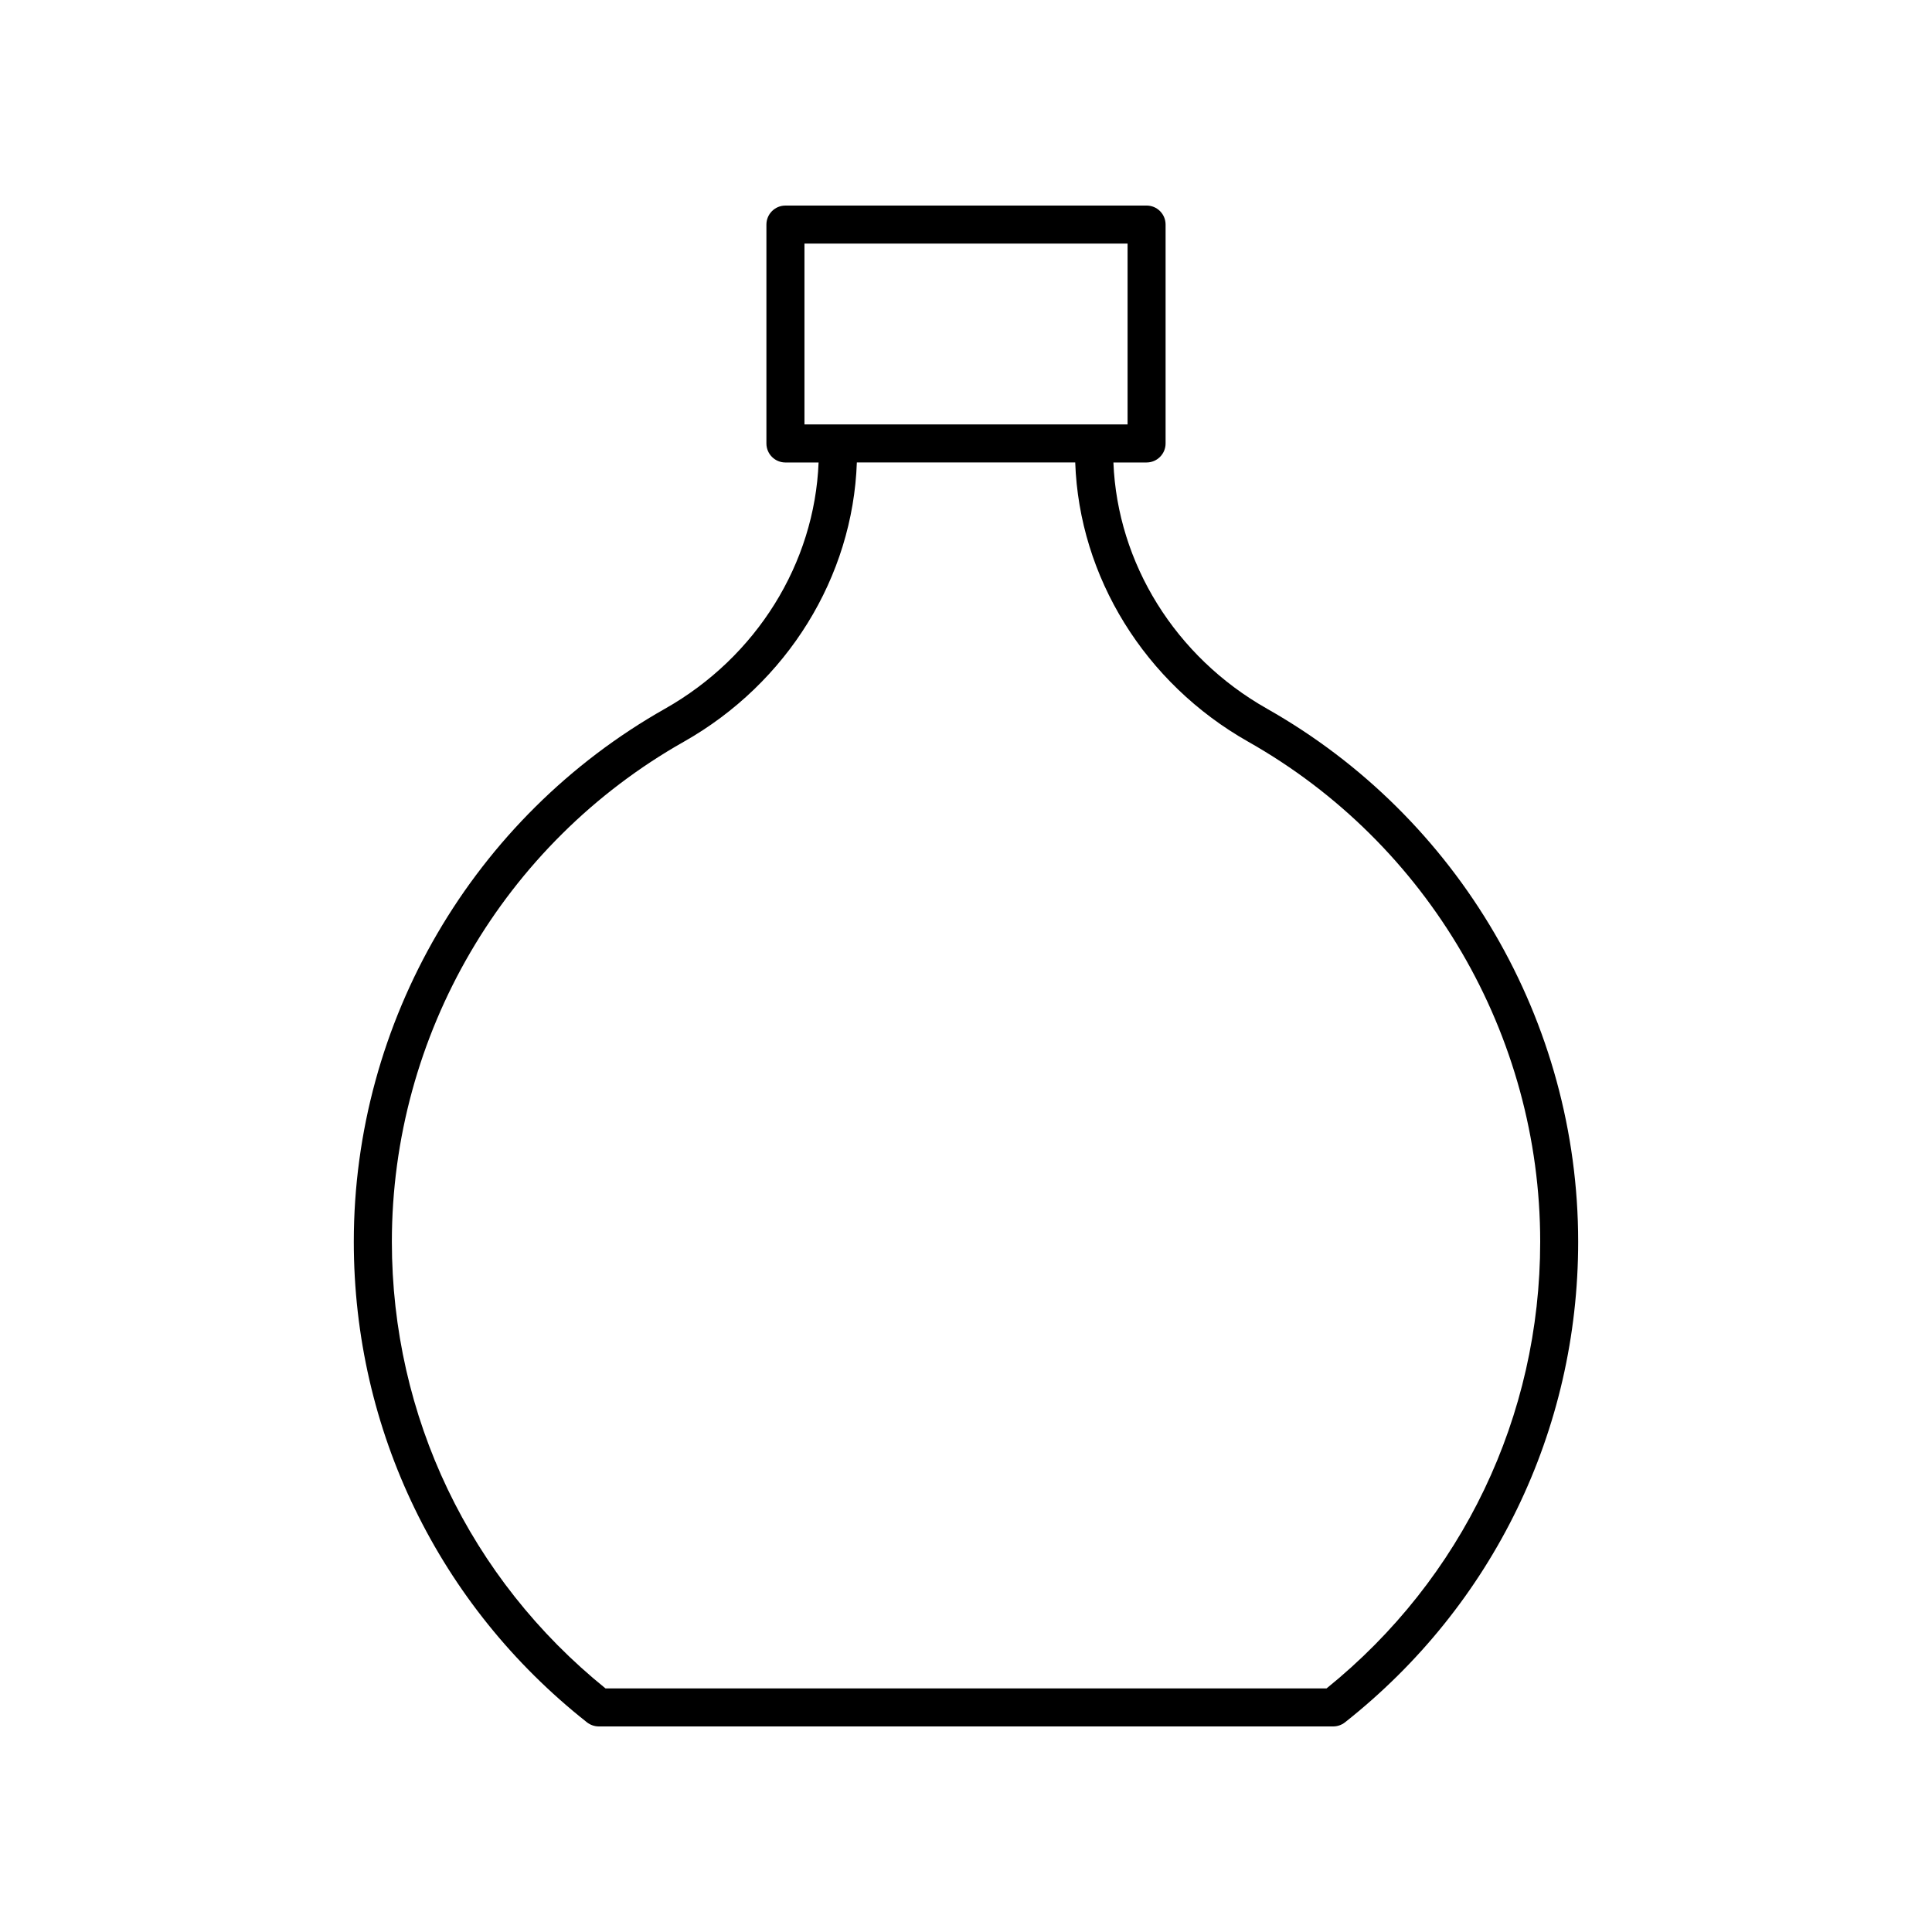
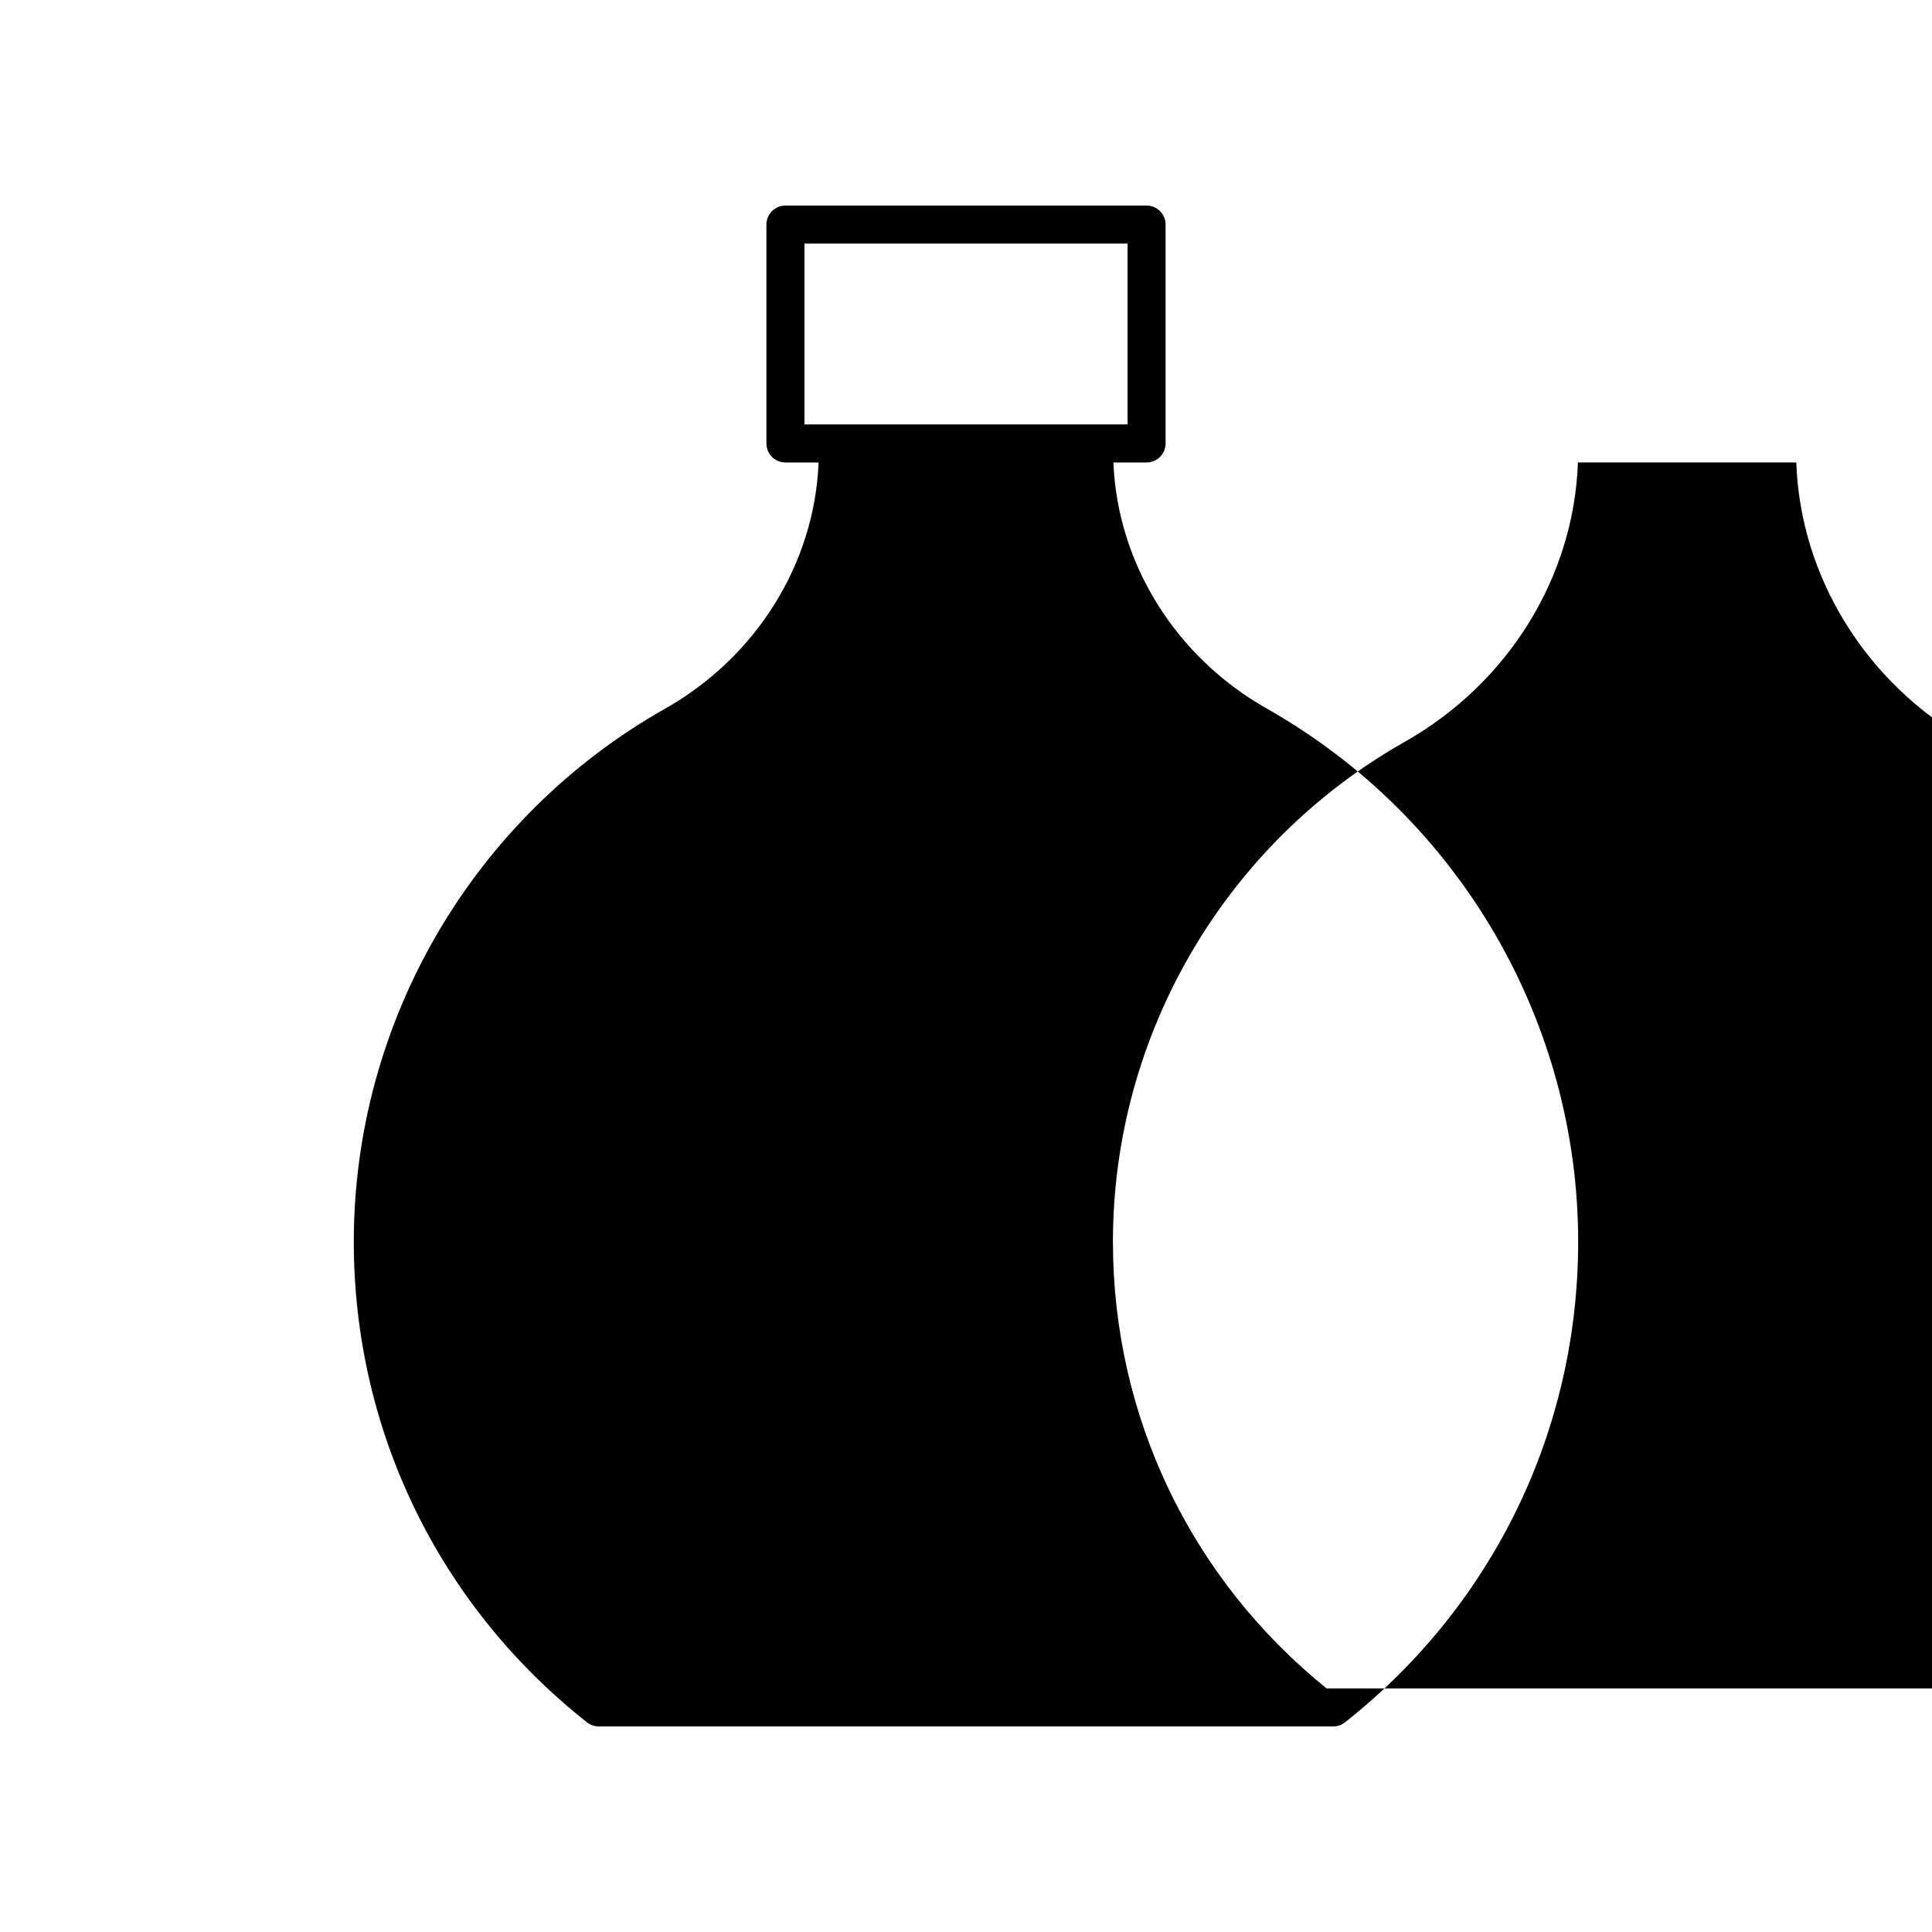
<svg xmlns="http://www.w3.org/2000/svg" fill="#000000" width="800px" height="800px" version="1.1" viewBox="144 144 512 512">
-   <path d="m479.76 331.81c-24.277-13.73-39.637-38.535-40.695-65.25h8.789c2.785 0 5.039-2.254 5.039-5.039v-58.008c0-2.785-2.254-5.039-5.039-5.039l-95.707 0.004c-2.785 0-5.039 2.254-5.039 5.039v58.008c0 2.785 2.254 5.039 5.039 5.039h8.789c-1.059 26.715-16.418 51.52-40.695 65.25-50.871 28.773-82.48 82.902-82.48 141.27 0 49.93 22.523 96.348 61.801 127.36 0.895 0.691 1.996 1.078 3.125 1.078h194.62c1.133 0 2.234-0.383 3.125-1.082 39.277-31.016 61.801-77.438 61.801-127.36 0-58.367-31.605-112.5-82.477-141.27zm-122.57-75.328v-47.93h85.629v47.93zm138.36 334.96h-191.09c-36.004-29.082-56.613-72.121-56.613-118.37 0-54.738 29.645-105.52 77.363-132.5 27.438-15.52 44.805-43.676 45.863-74.016h57.871c1.055 30.34 18.422 58.5 45.859 74.016 47.719 26.984 77.363 77.762 77.363 132.5 0 46.25-20.609 89.289-56.613 118.37z" />
+   <path d="m479.76 331.81c-24.277-13.73-39.637-38.535-40.695-65.25h8.789c2.785 0 5.039-2.254 5.039-5.039v-58.008c0-2.785-2.254-5.039-5.039-5.039l-95.707 0.004c-2.785 0-5.039 2.254-5.039 5.039v58.008c0 2.785 2.254 5.039 5.039 5.039h8.789c-1.059 26.715-16.418 51.52-40.695 65.25-50.871 28.773-82.48 82.902-82.48 141.27 0 49.93 22.523 96.348 61.801 127.36 0.895 0.691 1.996 1.078 3.125 1.078h194.62c1.133 0 2.234-0.383 3.125-1.082 39.277-31.016 61.801-77.438 61.801-127.36 0-58.367-31.605-112.5-82.477-141.27zm-122.57-75.328v-47.93h85.629v47.93zm138.36 334.96c-36.004-29.082-56.613-72.121-56.613-118.37 0-54.738 29.645-105.52 77.363-132.5 27.438-15.52 44.805-43.676 45.863-74.016h57.871c1.055 30.34 18.422 58.5 45.859 74.016 47.719 26.984 77.363 77.762 77.363 132.5 0 46.25-20.609 89.289-56.613 118.37z" />
</svg>